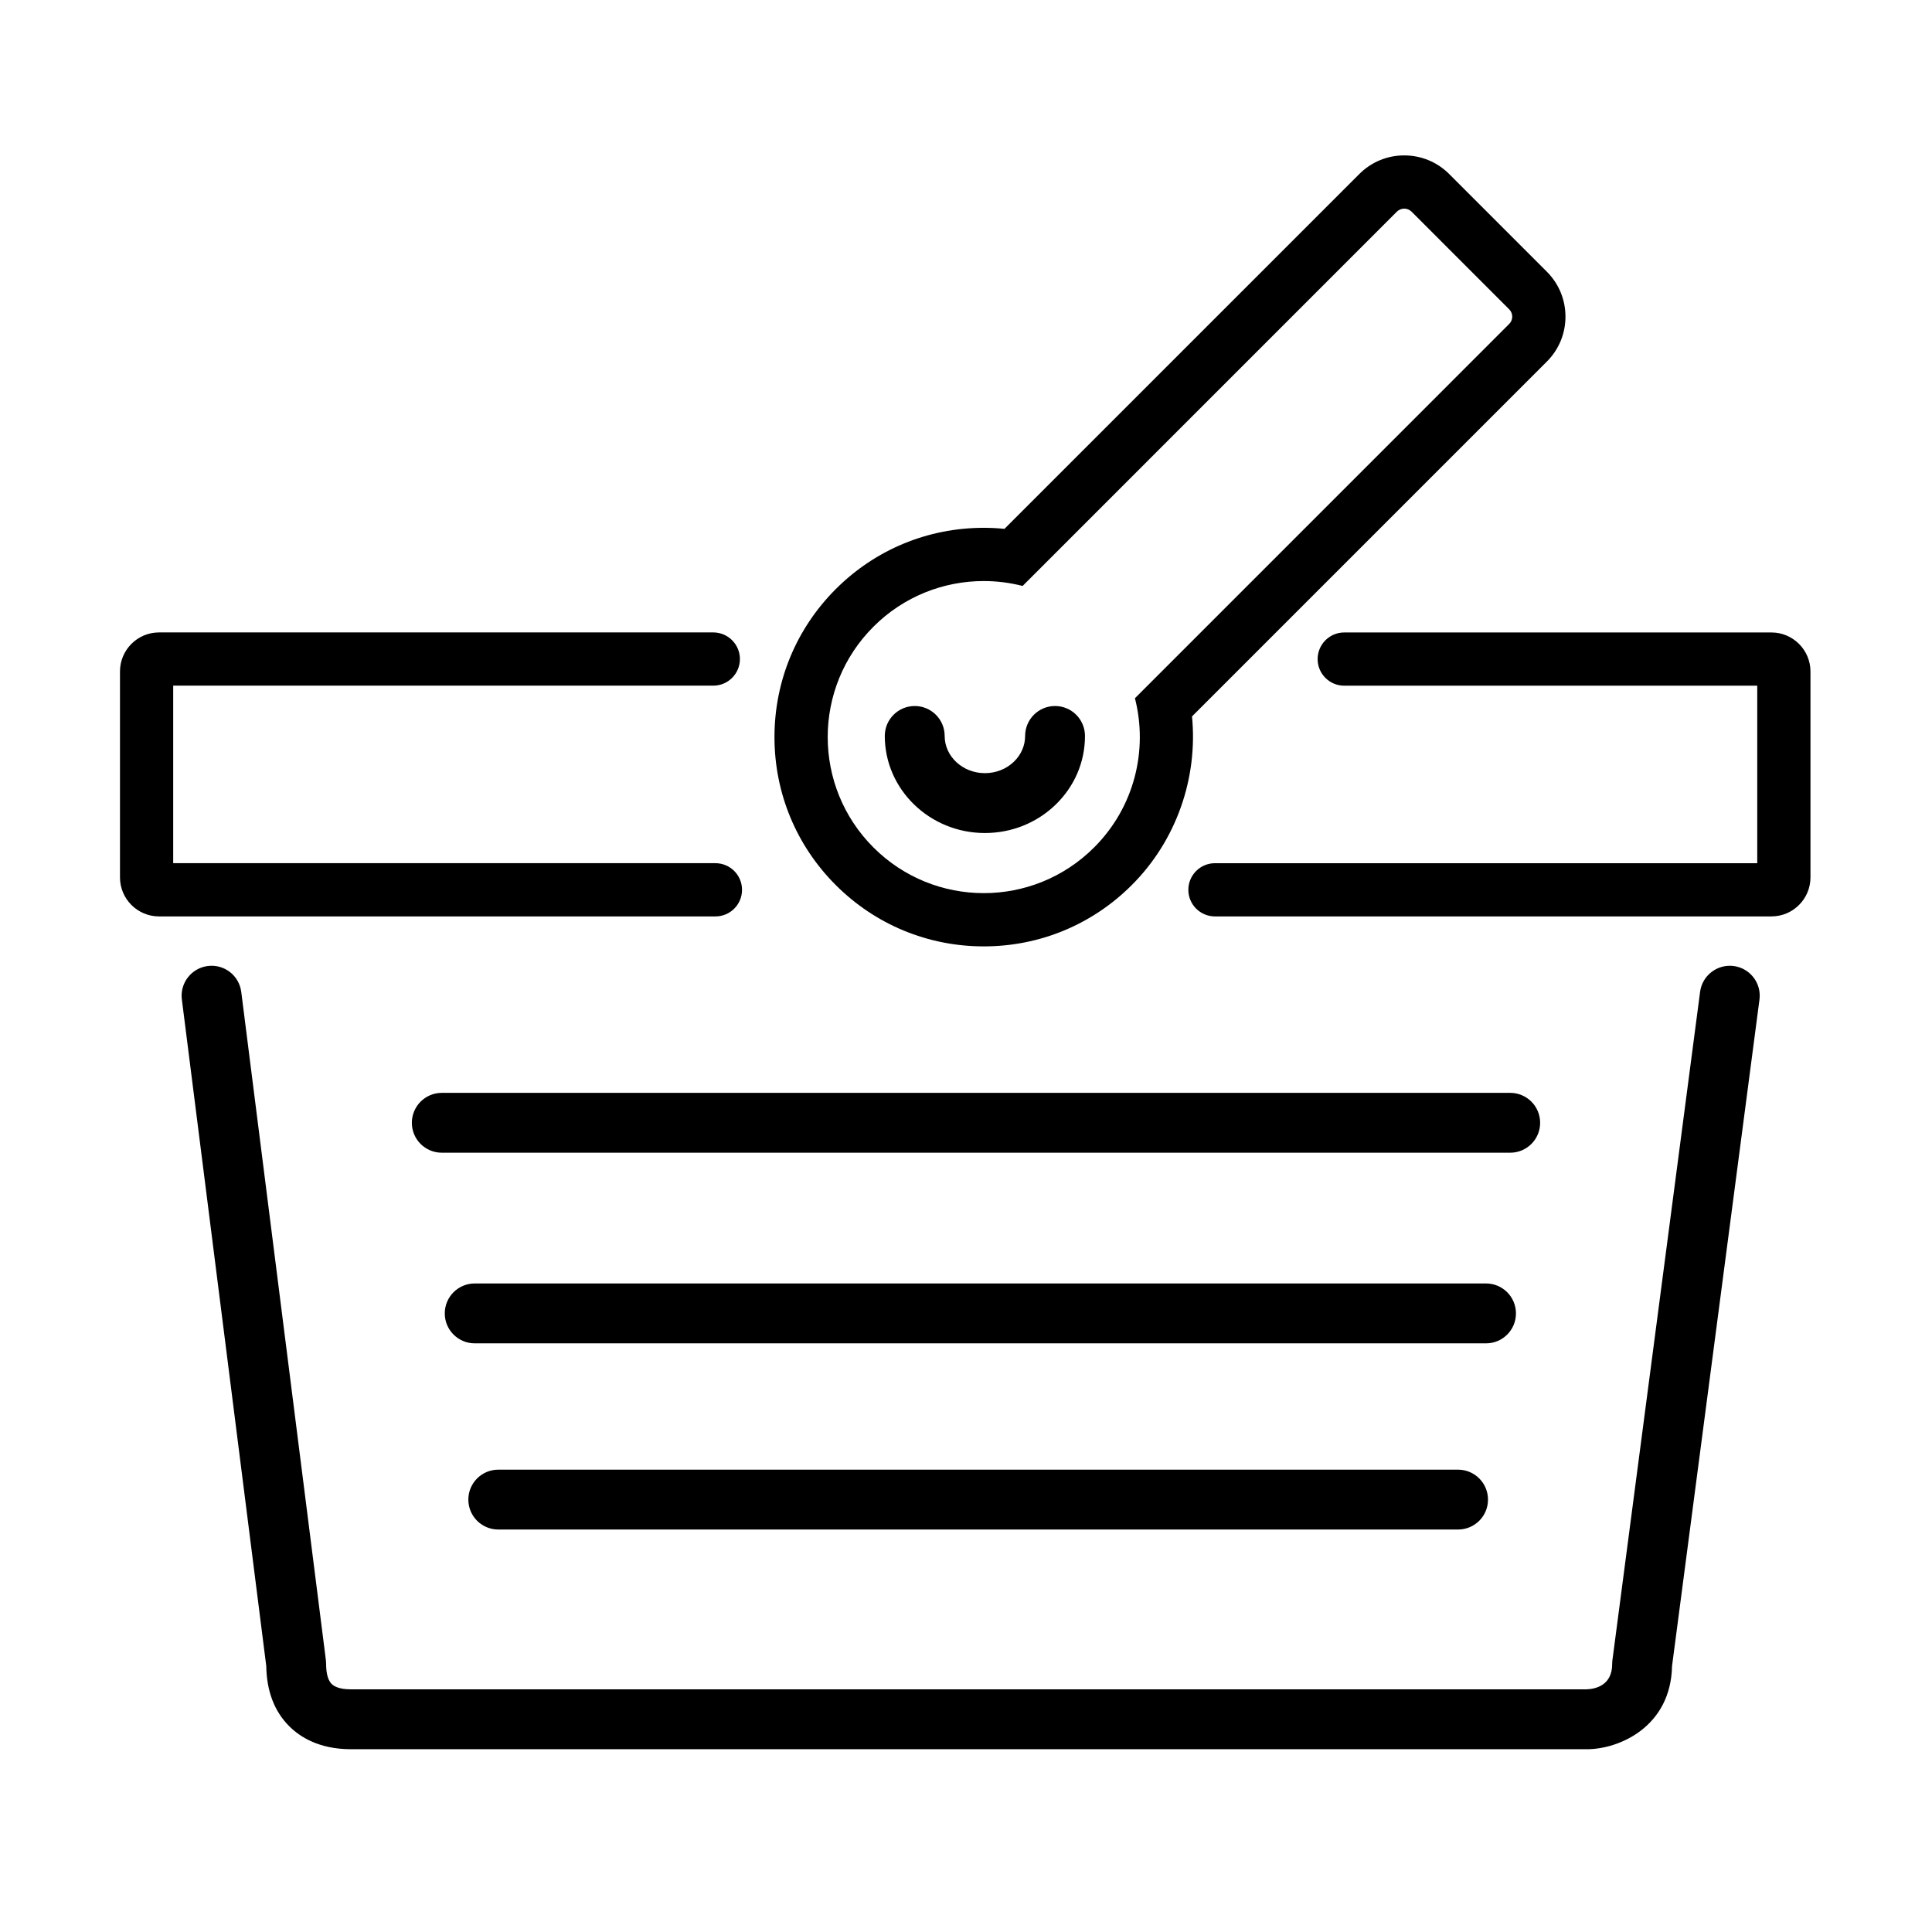
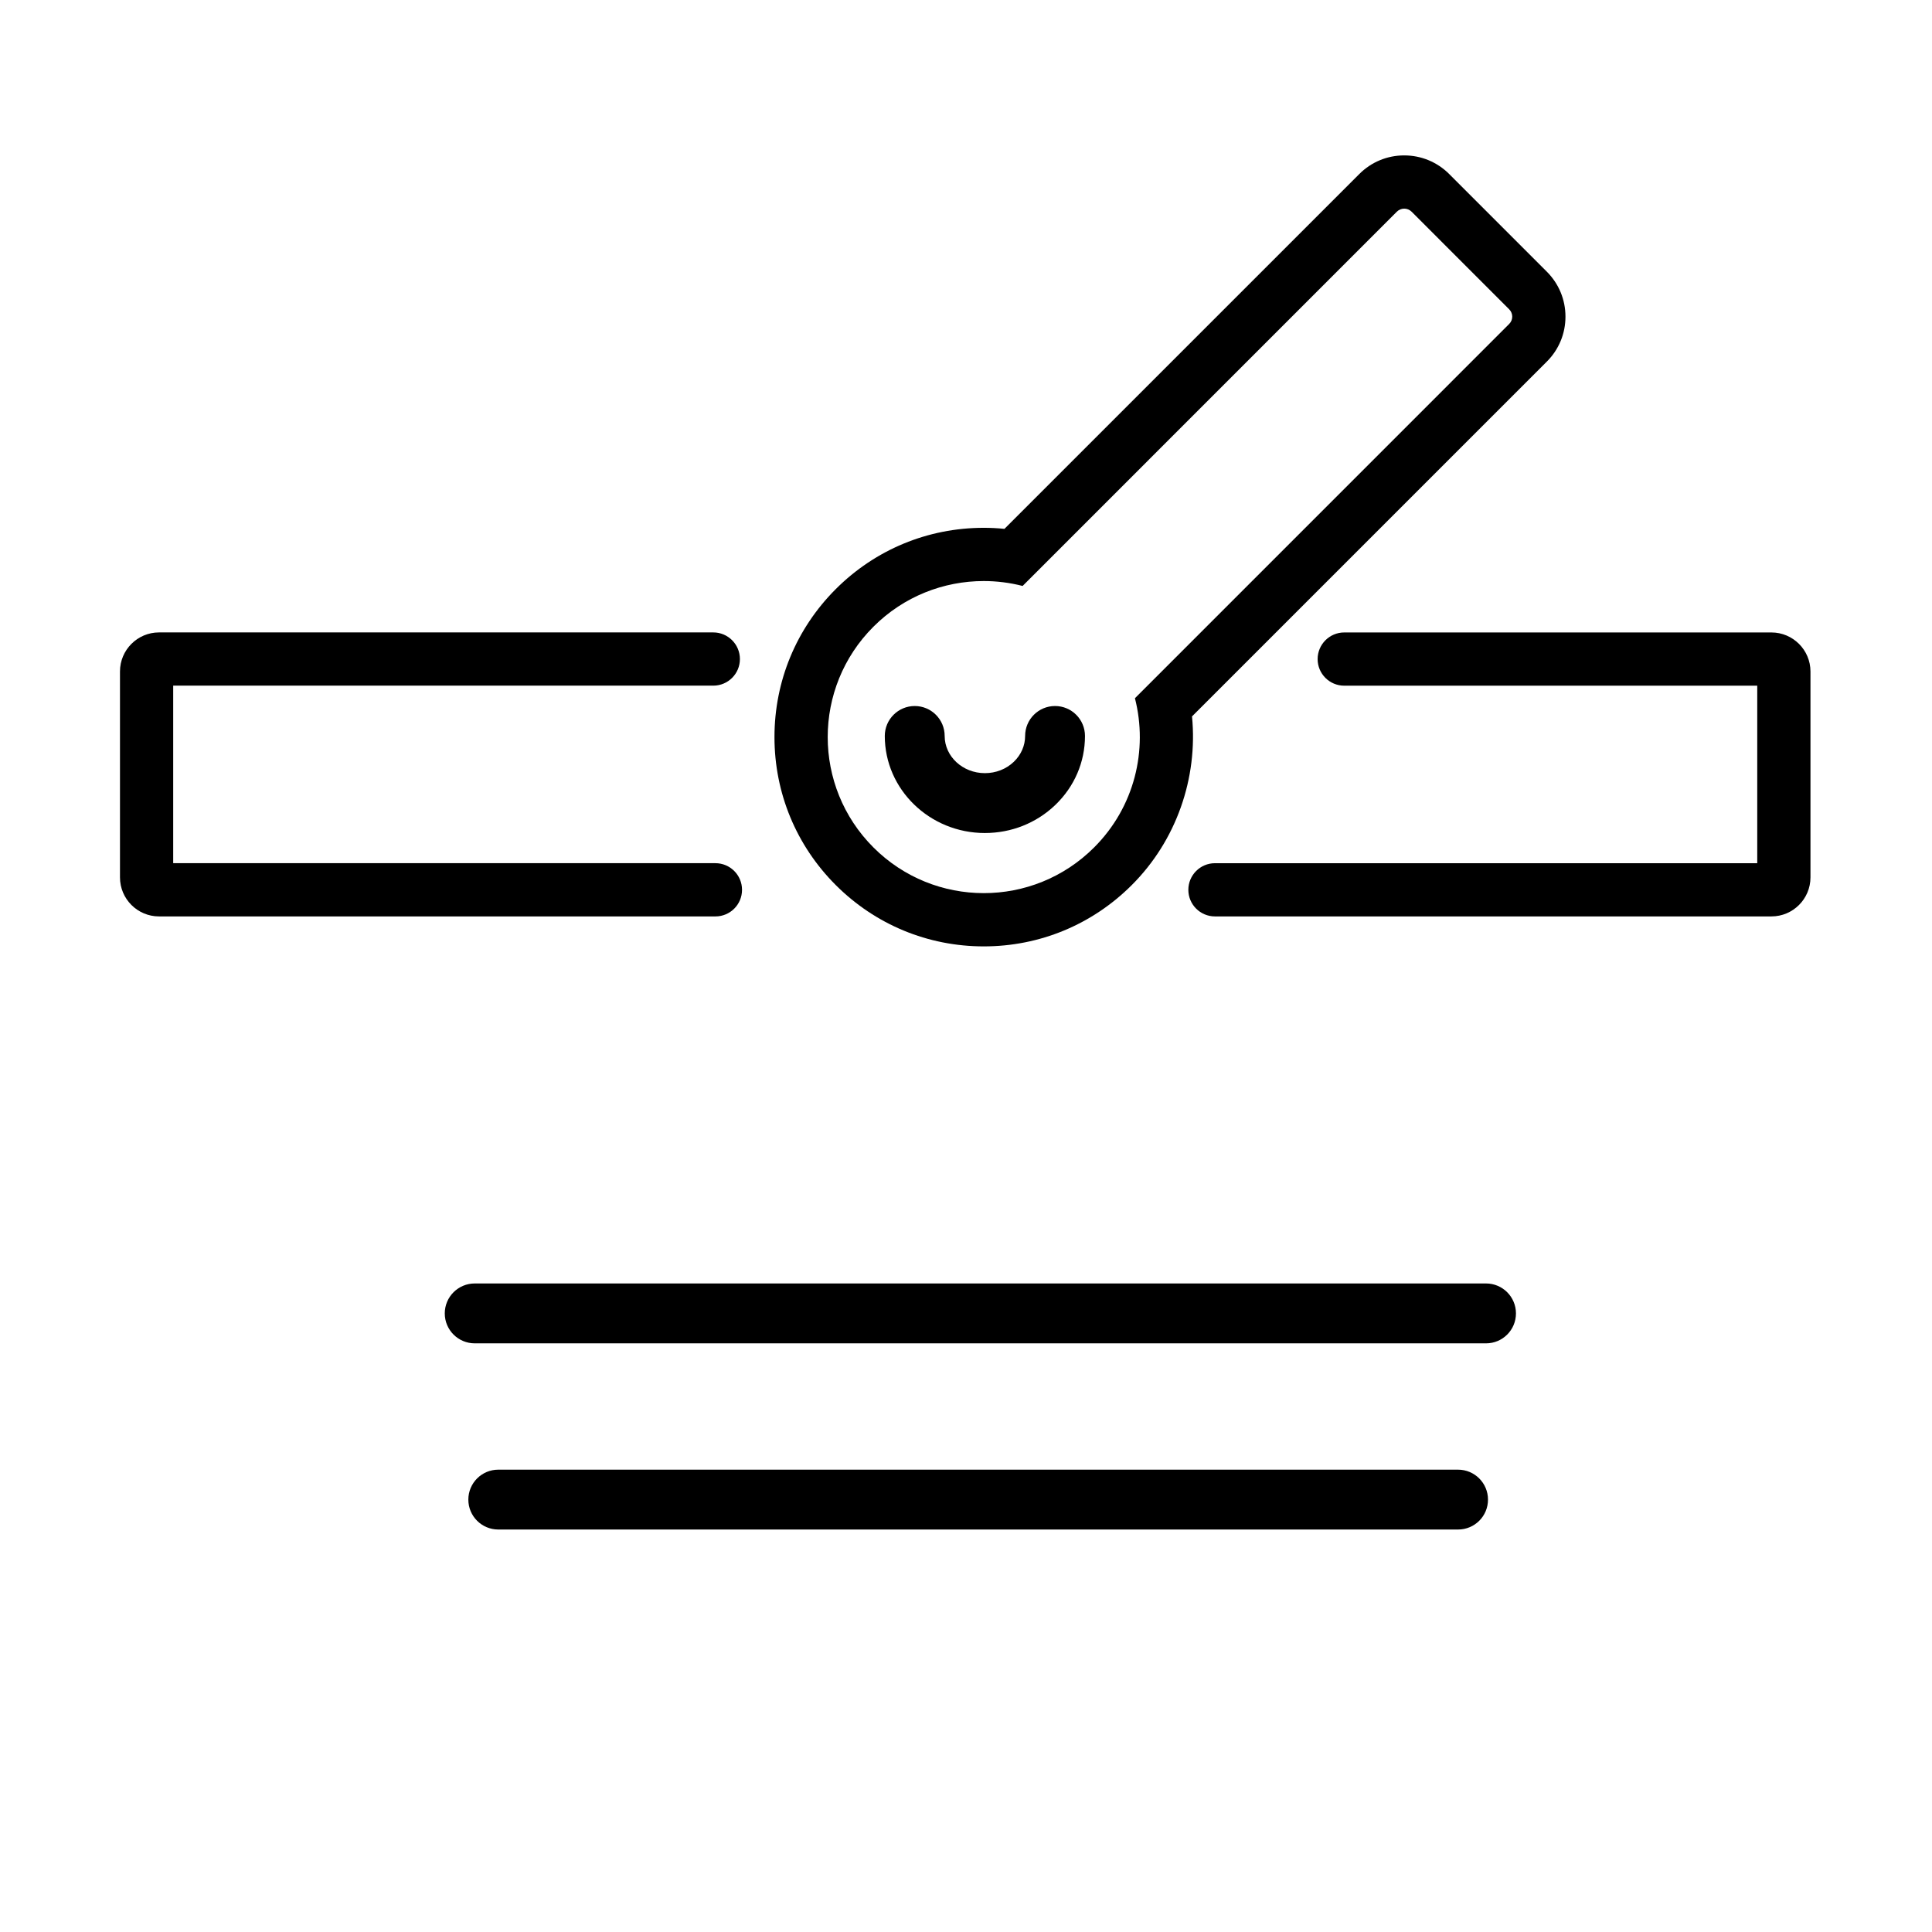
<svg xmlns="http://www.w3.org/2000/svg" fill="#000000" width="800px" height="800px" version="1.1" viewBox="144 144 512 512">
  <g>
-     <path d="m236.99 607.56c-8.457 0-13.527-3.289-16.312-6.066-3.961-3.934-6.016-9.316-6.117-15.984l-22.367-176.64c-0.551-4.348 2.527-8.312 6.871-8.867 4.359-0.562 8.324 2.523 8.871 6.879l22.43 177.1c0.039 0.328 0.059 0.66 0.059 0.992 0 1.754 0.25 4.082 1.449 5.273 0.664 0.66 2.07 1.441 5.012 1.441h0.082 327.56c2.445-0.105 6.715-1.125 6.715-6.715 0-0.344 0.02-0.691 0.066-1.027l23.234-177.11c0.57-4.344 4.57-7.387 8.902-6.832 4.344 0.574 7.406 4.555 6.832 8.898l-23.172 176.64c-0.312 16.035-13.961 22.023-22.582 22.023h-327.38c-0.051-0.008-0.105-0.008-0.156-0.008z" />
-     <path d="m544.22 449.48h-283.14c-4.383 0-7.934-3.547-7.934-7.926 0-4.387 3.559-7.934 7.934-7.934h283.14c4.383 0 7.934 3.547 7.934 7.934 0 4.379-3.551 7.926-7.934 7.926z" />
    <path d="m537.81 500h-268c-4.383 0-7.941-3.551-7.941-7.934 0-4.383 3.559-7.934 7.941-7.934h268c4.387 0 7.934 3.551 7.934 7.934 0.004 4.383-3.543 7.934-7.93 7.934z" />
    <path d="m530.41 549.34h-254.36c-4.383 0-7.934-3.543-7.934-7.93 0-4.383 3.559-7.934 7.934-7.934h254.35c4.383 0 7.934 3.551 7.934 7.934 0.008 4.383-3.543 7.93-7.926 7.93z" />
    <path d="m613.45 386.86h-147.47c-3.894 0-7.055-3.152-7.055-7.047 0-3.898 3.16-7.055 7.055-7.055h143.71v-47.047l-109.45 0.004c-3.894 0-7.055-3.152-7.055-7.047s3.16-7.059 7.055-7.059h113.21c5.699 0 10.344 4.644 10.344 10.348v54.559c0 5.711-4.644 10.344-10.344 10.344z" />
    <path d="m333.59 386.86h-147.45c-5.703 0-10.344-4.637-10.344-10.344v-54.57c0-5.703 4.641-10.348 10.344-10.348h146.89c3.894 0 7.055 3.164 7.055 7.059 0 3.894-3.16 7.047-7.055 7.047h-143.13v47.047h143.69c3.894 0 7.055 3.152 7.055 7.055 0.004 3.902-3.152 7.055-7.055 7.055z" />
    <path d="m516.13 199.29c0.707 0 1.402 0.266 1.949 0.801l25.871 25.879c1.078 1.074 1.078 2.812 0 3.879l-99.18 99.188c3.5 13.695-0.09 28.824-10.812 39.539-8.074 8.074-18.66 12.113-29.246 12.113-10.586 0-21.172-4.035-29.246-12.113-16.152-16.152-16.152-42.34 0-58.488 8.074-8.074 18.656-12.105 29.234-12.105 3.461 0 6.926 0.434 10.305 1.301l99.184-99.191c0.535-0.531 1.238-0.801 1.941-0.801m0-14.109c-4.492 0-8.723 1.754-11.898 4.934l-94.043 94.035c-1.82-0.188-3.656-0.277-5.488-0.277-14.816 0-28.742 5.773-39.215 16.242-10.473 10.473-16.242 24.398-16.242 39.223 0 14.816 5.773 28.746 16.246 39.215 10.48 10.473 24.406 16.246 39.223 16.246s28.746-5.773 39.223-16.254c11.789-11.77 17.551-28.32 15.961-44.691l94.031-94.031c3.184-3.176 4.938-7.406 4.938-11.914 0-4.504-1.758-8.73-4.938-11.914l-25.875-25.879c-3.195-3.188-7.426-4.934-11.922-4.934z" />
    <path d="m405.01 364.76c-14.629 0-26.531-11.543-26.531-25.723 0-4.383 3.551-7.934 7.934-7.934 4.383 0 7.934 3.551 7.934 7.934 0 5.43 4.781 9.855 10.66 9.855 2.91 0 5.633-1.066 7.664-3.008 1.93-1.848 2.996-4.281 2.996-6.848 0-4.383 3.547-7.934 7.93-7.934 4.379 0 7.934 3.551 7.934 7.934 0 6.938-2.801 13.438-7.891 18.312-4.996 4.777-11.613 7.41-18.629 7.41z" />
  </g>
</svg>